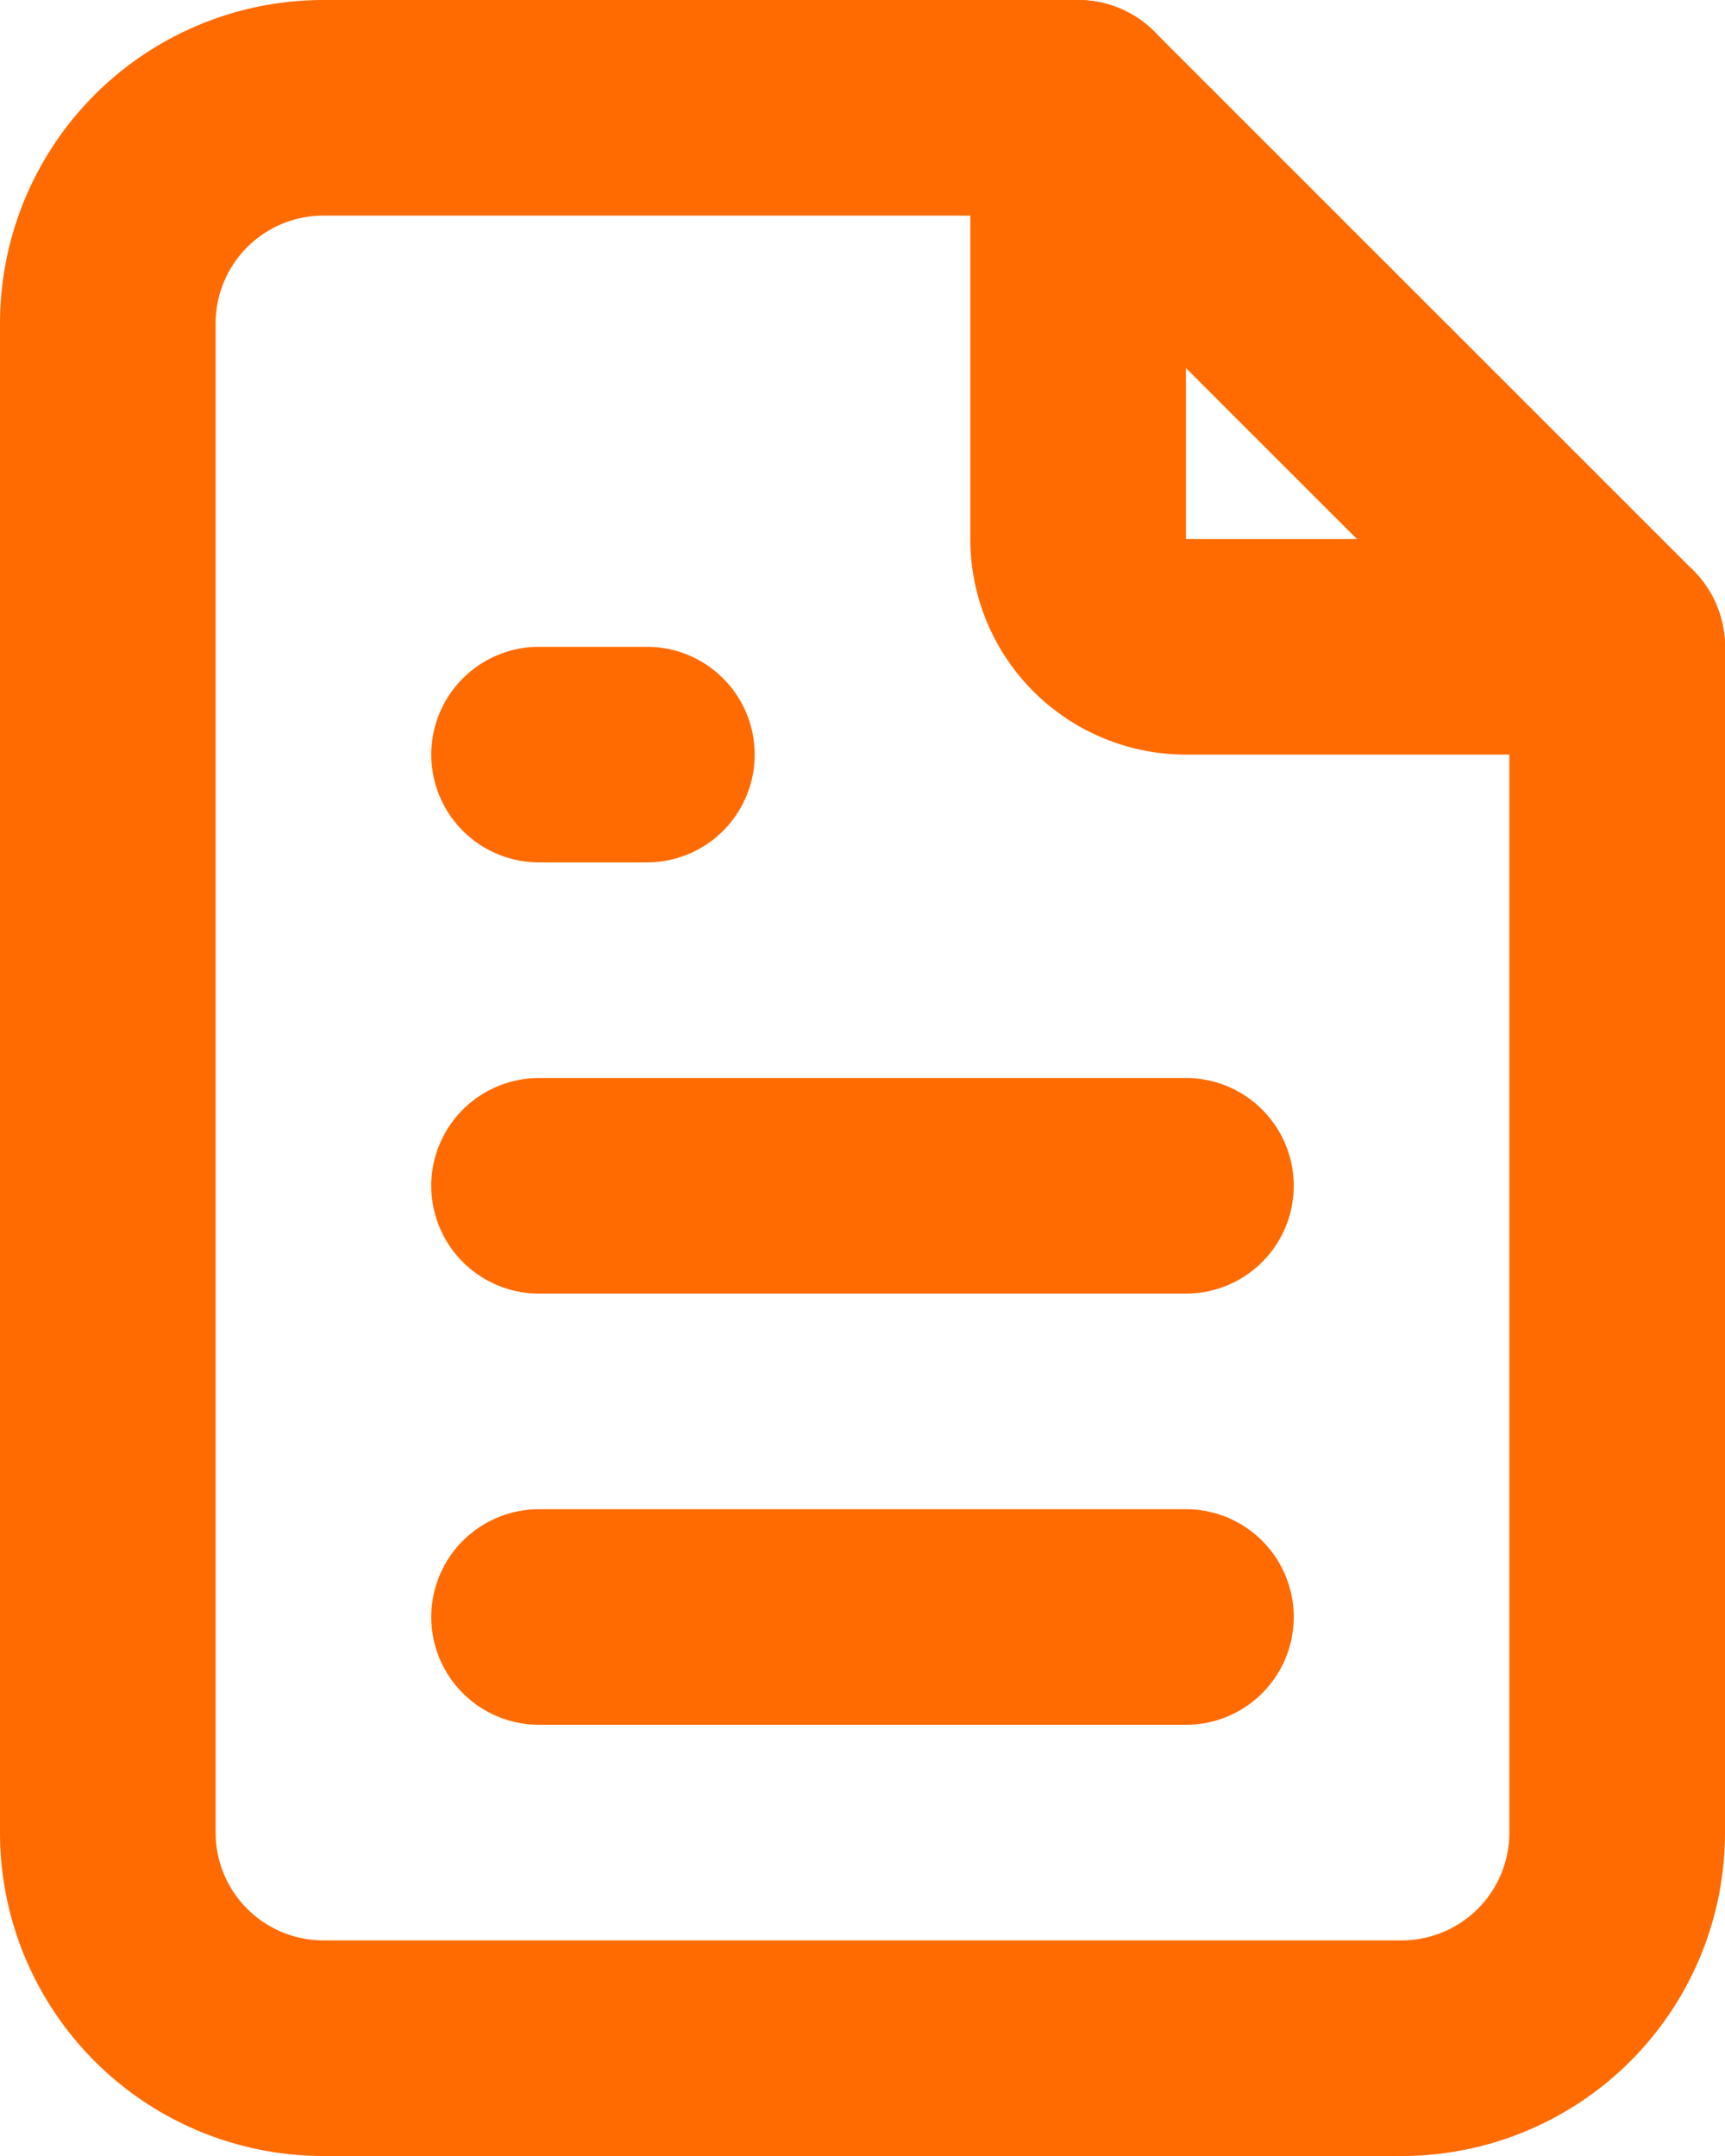
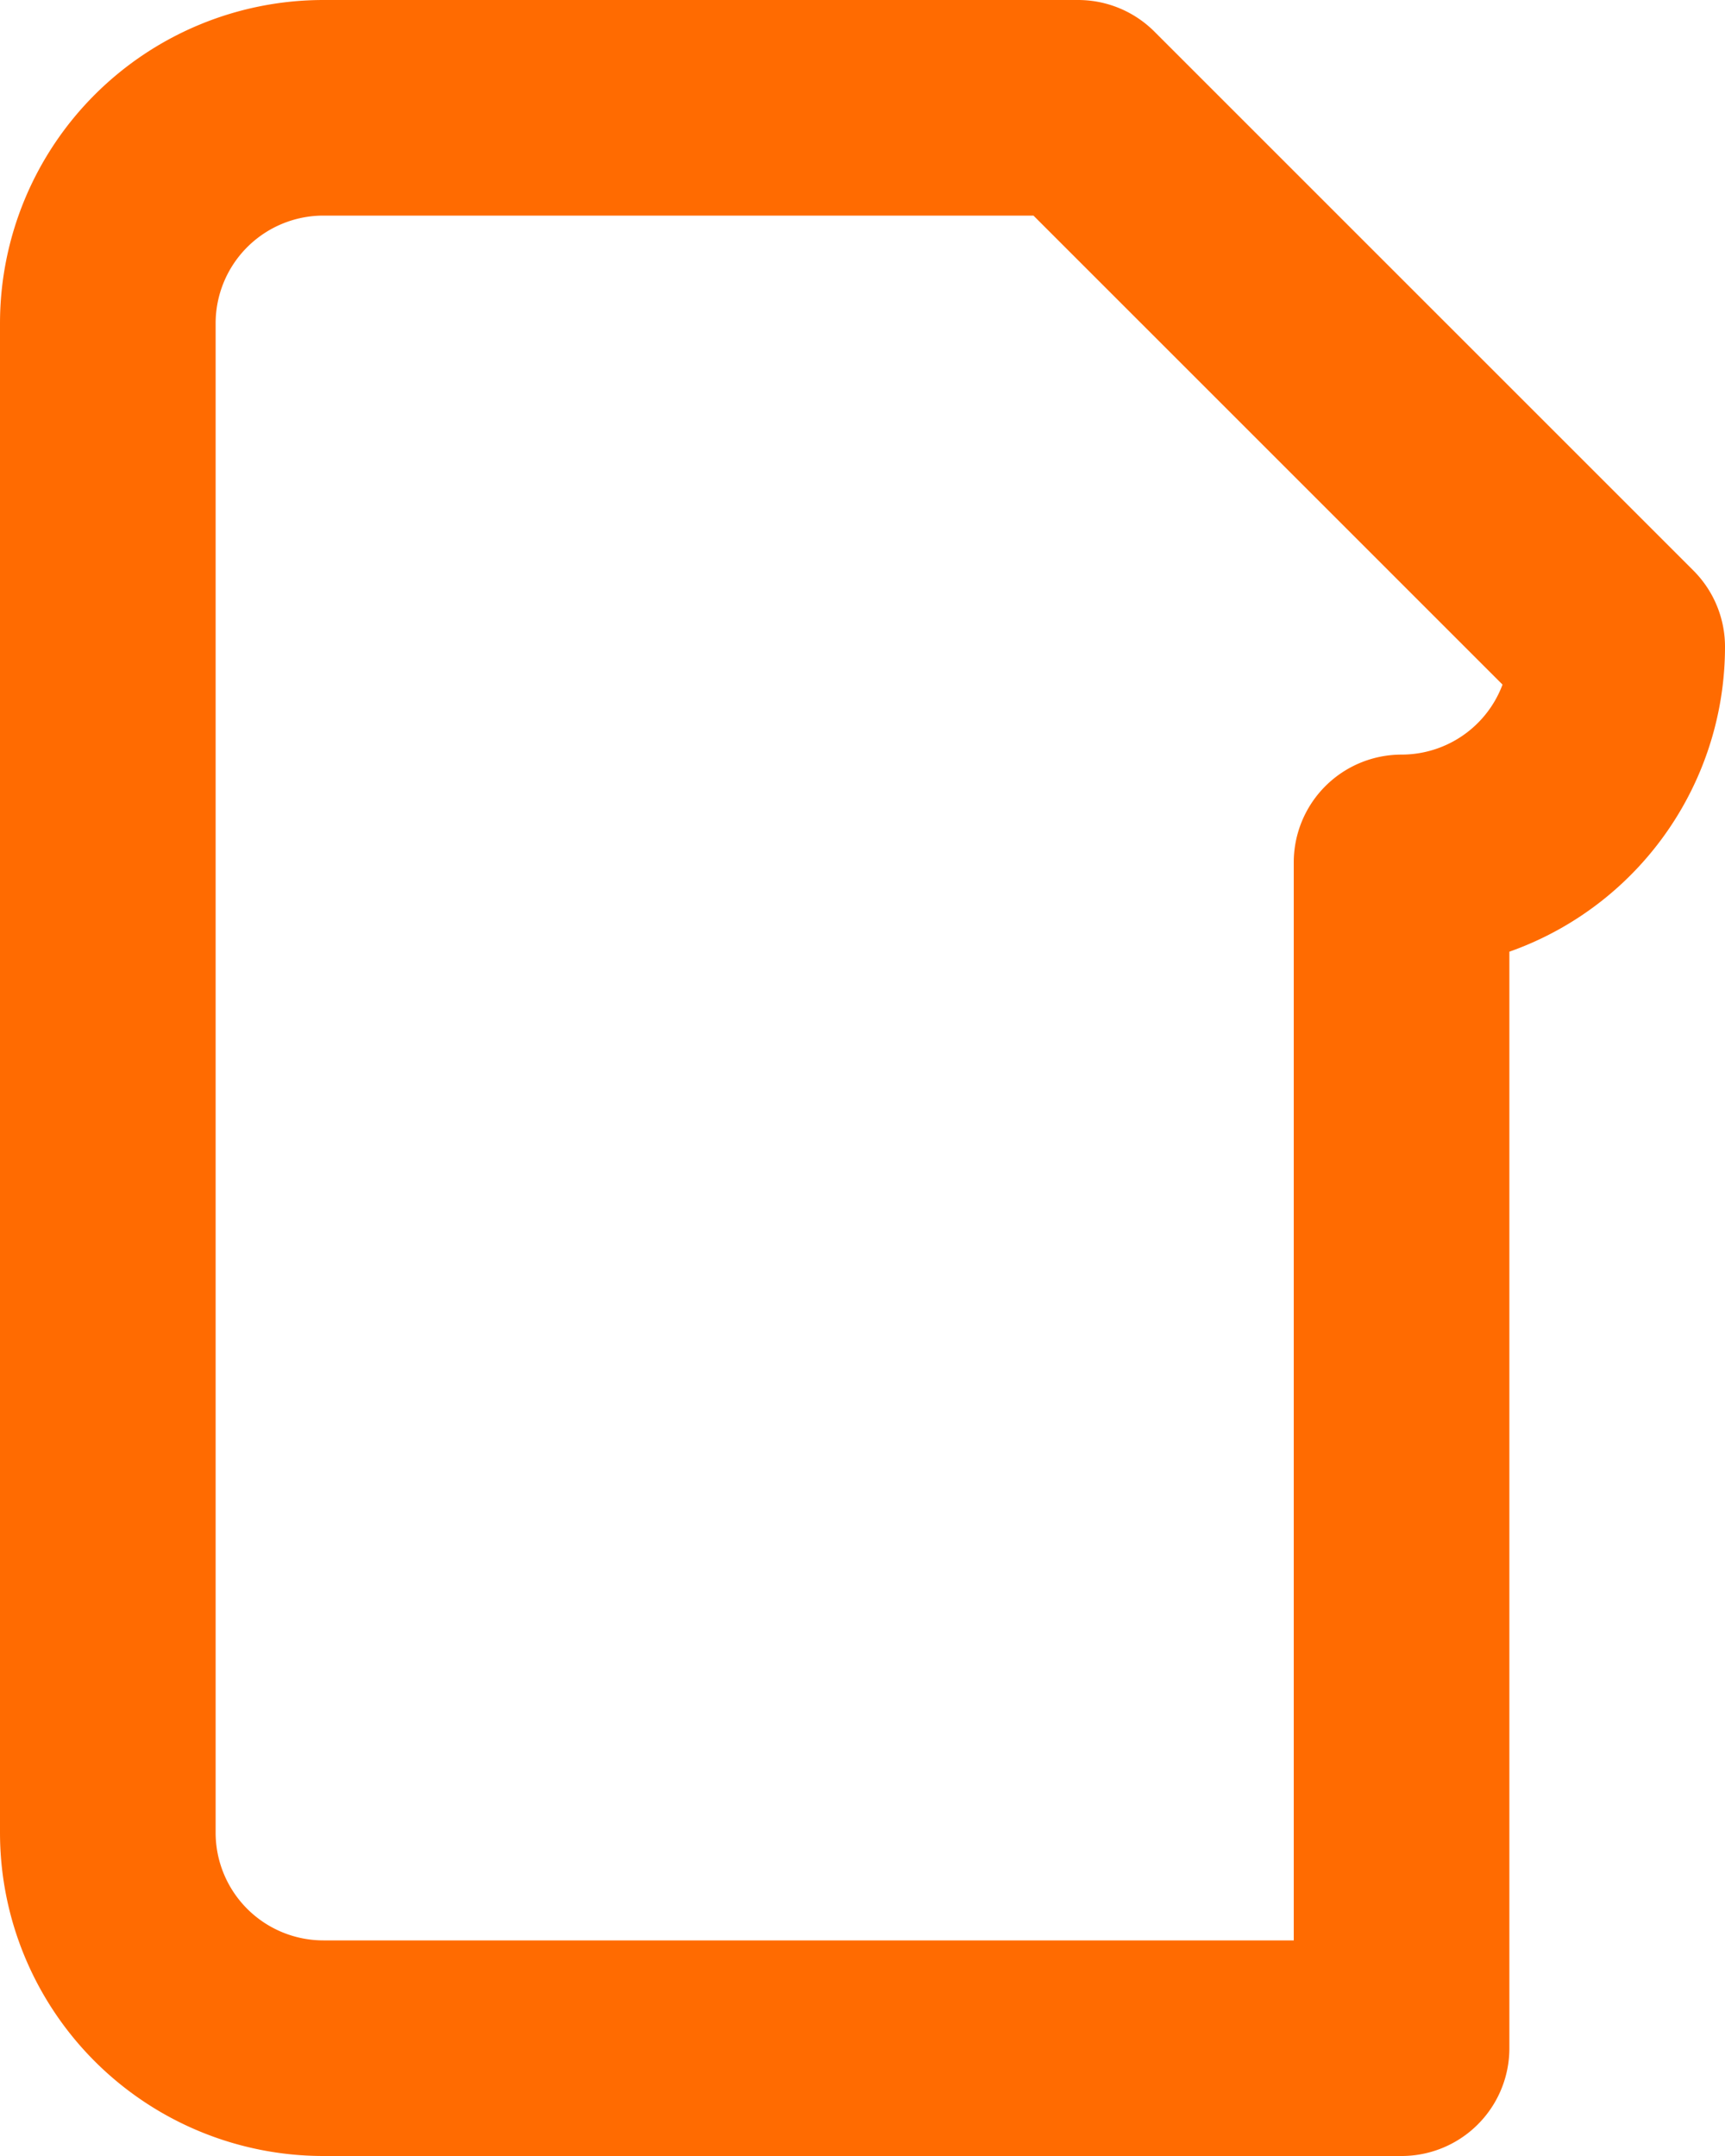
<svg xmlns="http://www.w3.org/2000/svg" width="16" height="20" viewBox="0 0 16 20">
  <g id="dokuman-yonetimi" transform="translate(-4 -2)">
-     <path id="Path_94373" data-name="Path 94373" d="M14,3V7a1,1,0,0,0,1,1h4" fill="none" stroke="#ff6b01" stroke-linecap="round" stroke-linejoin="round" stroke-width="2" />
-     <path id="Path_94374" data-name="Path 94374" d="M17,21H7a2,2,0,0,1-2-2V5A2,2,0,0,1,7,3h7l5,5V19a2,2,0,0,1-2,2Z" fill="none" stroke="#ff6b01" stroke-linecap="round" stroke-linejoin="round" stroke-width="2" />
-     <path id="Path_94375" data-name="Path 94375" d="M9,9h1" fill="none" stroke="#ff6b01" stroke-linecap="round" stroke-linejoin="round" stroke-width="2" />
-     <path id="Path_94376" data-name="Path 94376" d="M9,13h6" fill="none" stroke="#ff6b01" stroke-linecap="round" stroke-linejoin="round" stroke-width="2" />
-     <path id="Path_94377" data-name="Path 94377" d="M9,17h6" fill="none" stroke="#ff6b01" stroke-linecap="round" stroke-linejoin="round" stroke-width="2" />
+     <path id="Path_94374" data-name="Path 94374" d="M17,21H7a2,2,0,0,1-2-2V5A2,2,0,0,1,7,3h7l5,5a2,2,0,0,1-2,2Z" fill="none" stroke="#ff6b01" stroke-linecap="round" stroke-linejoin="round" stroke-width="2" />
  </g>
</svg>